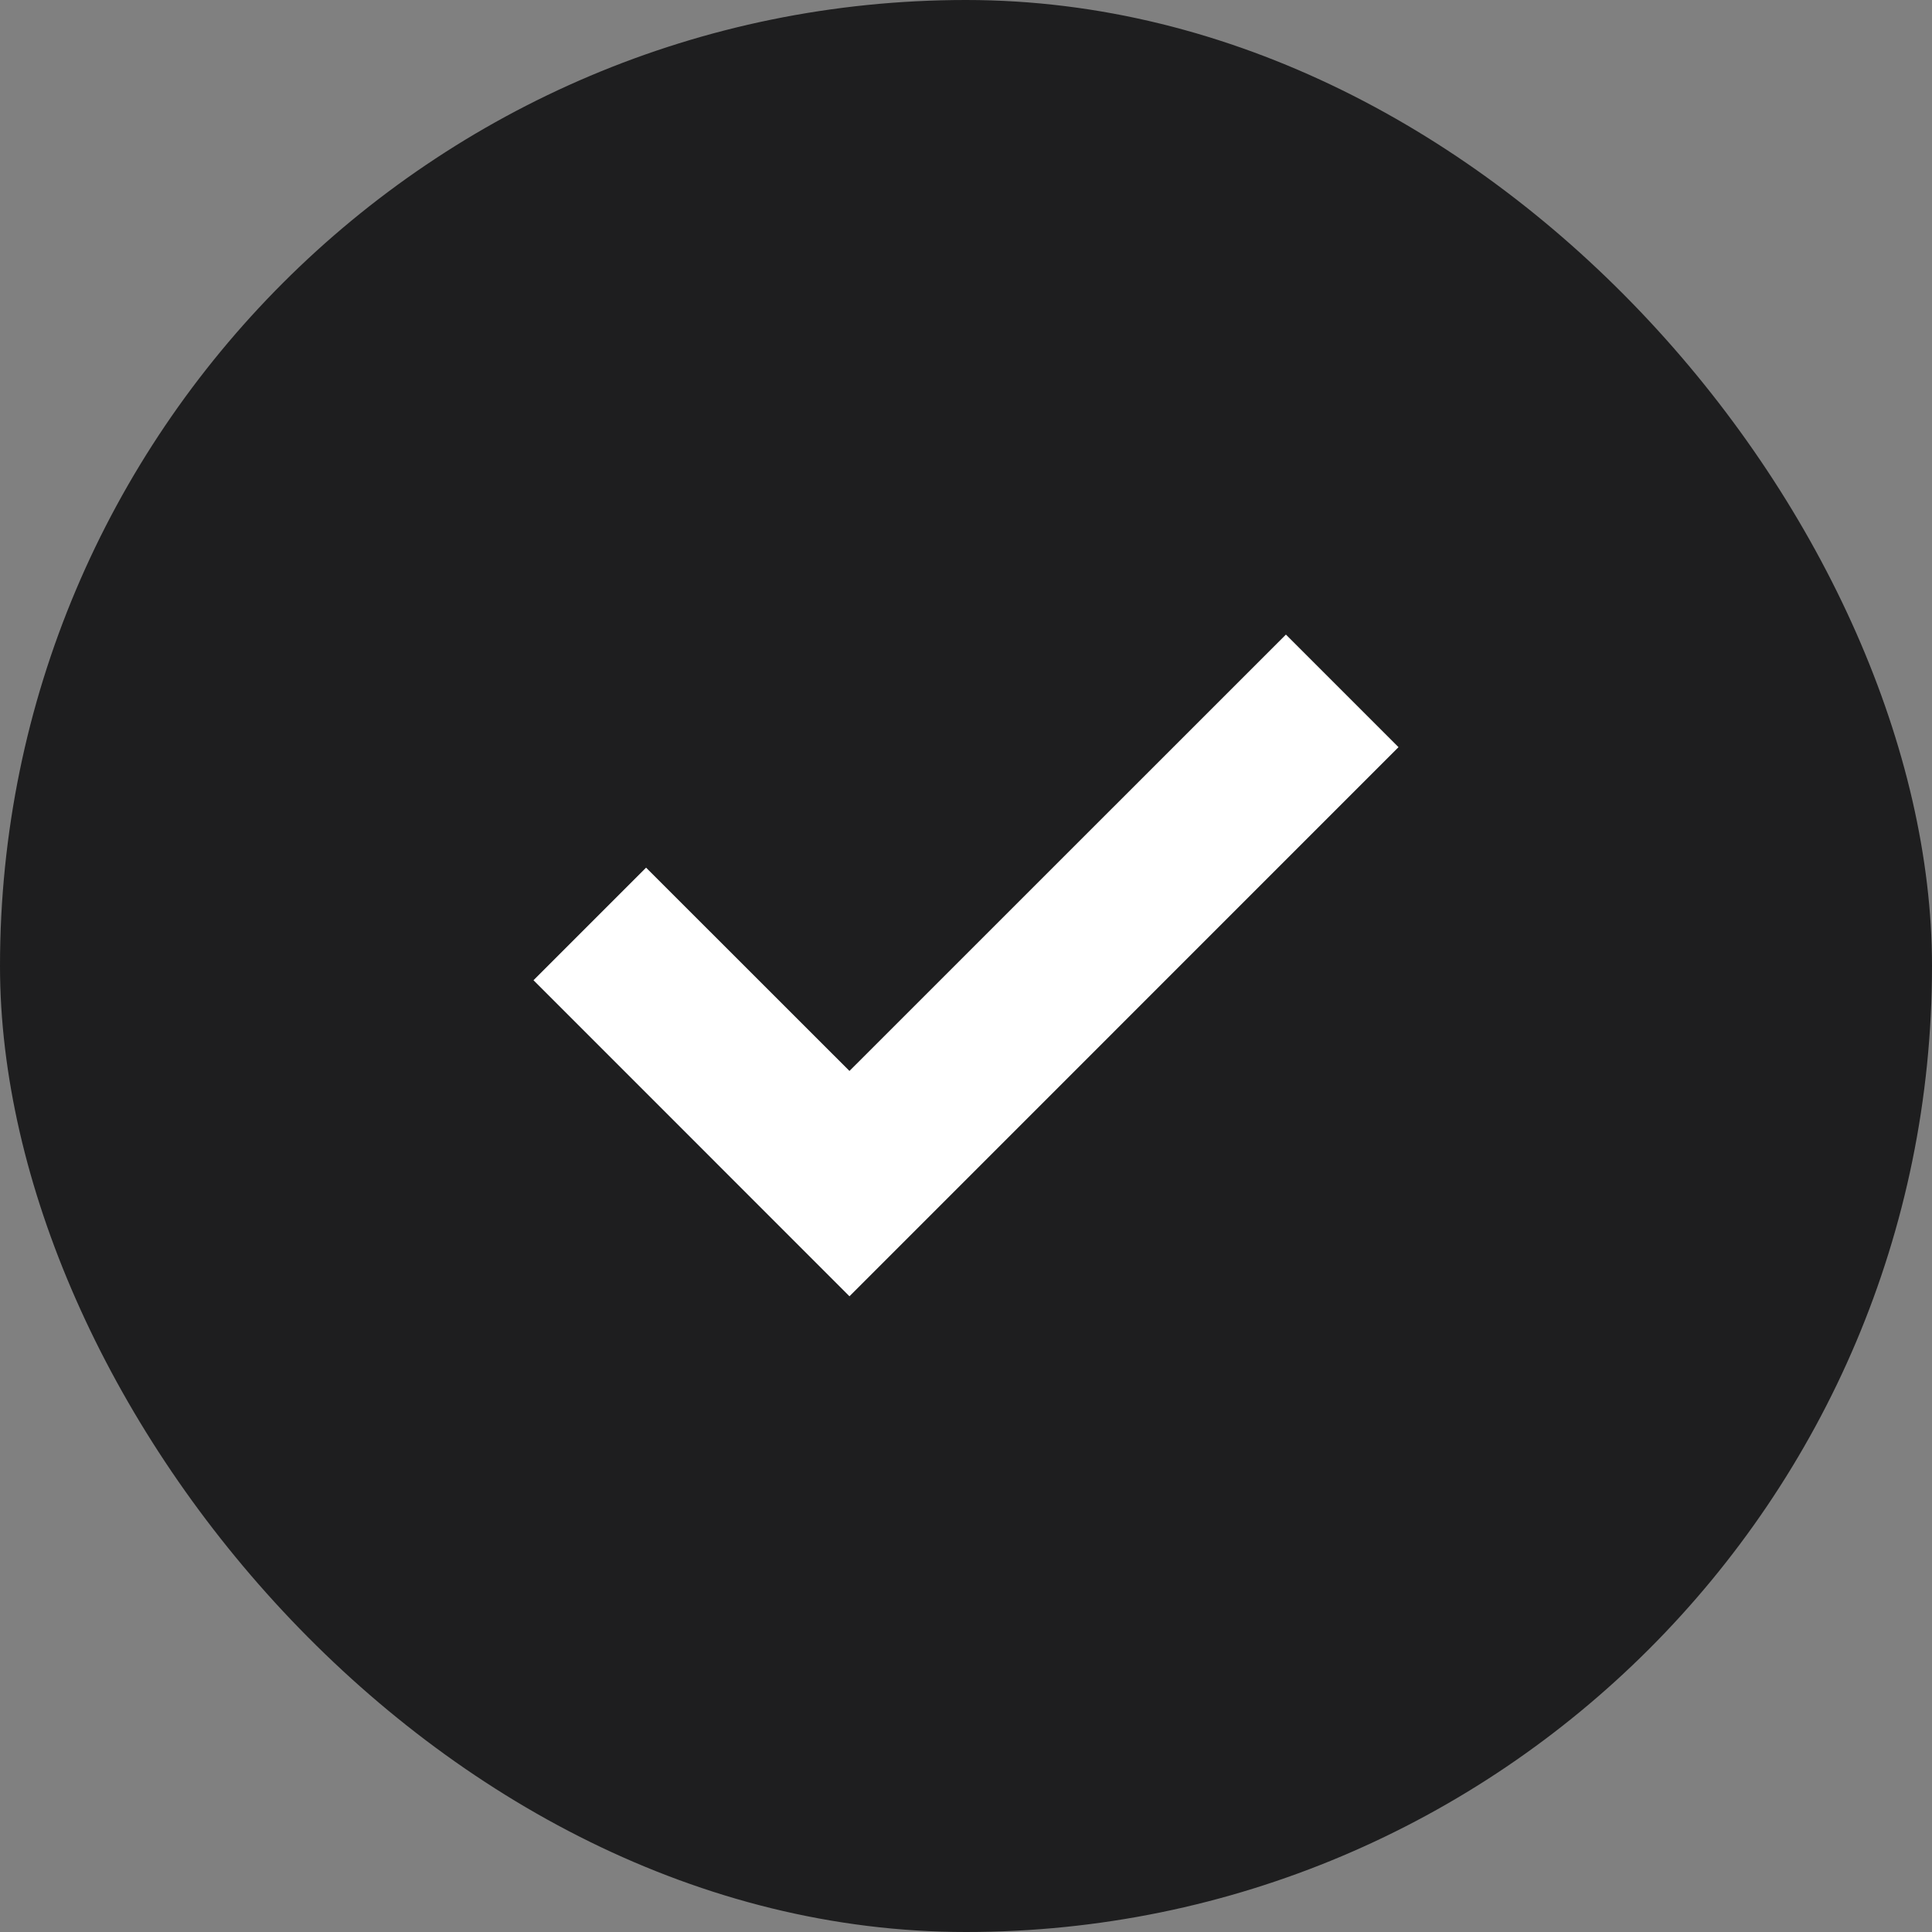
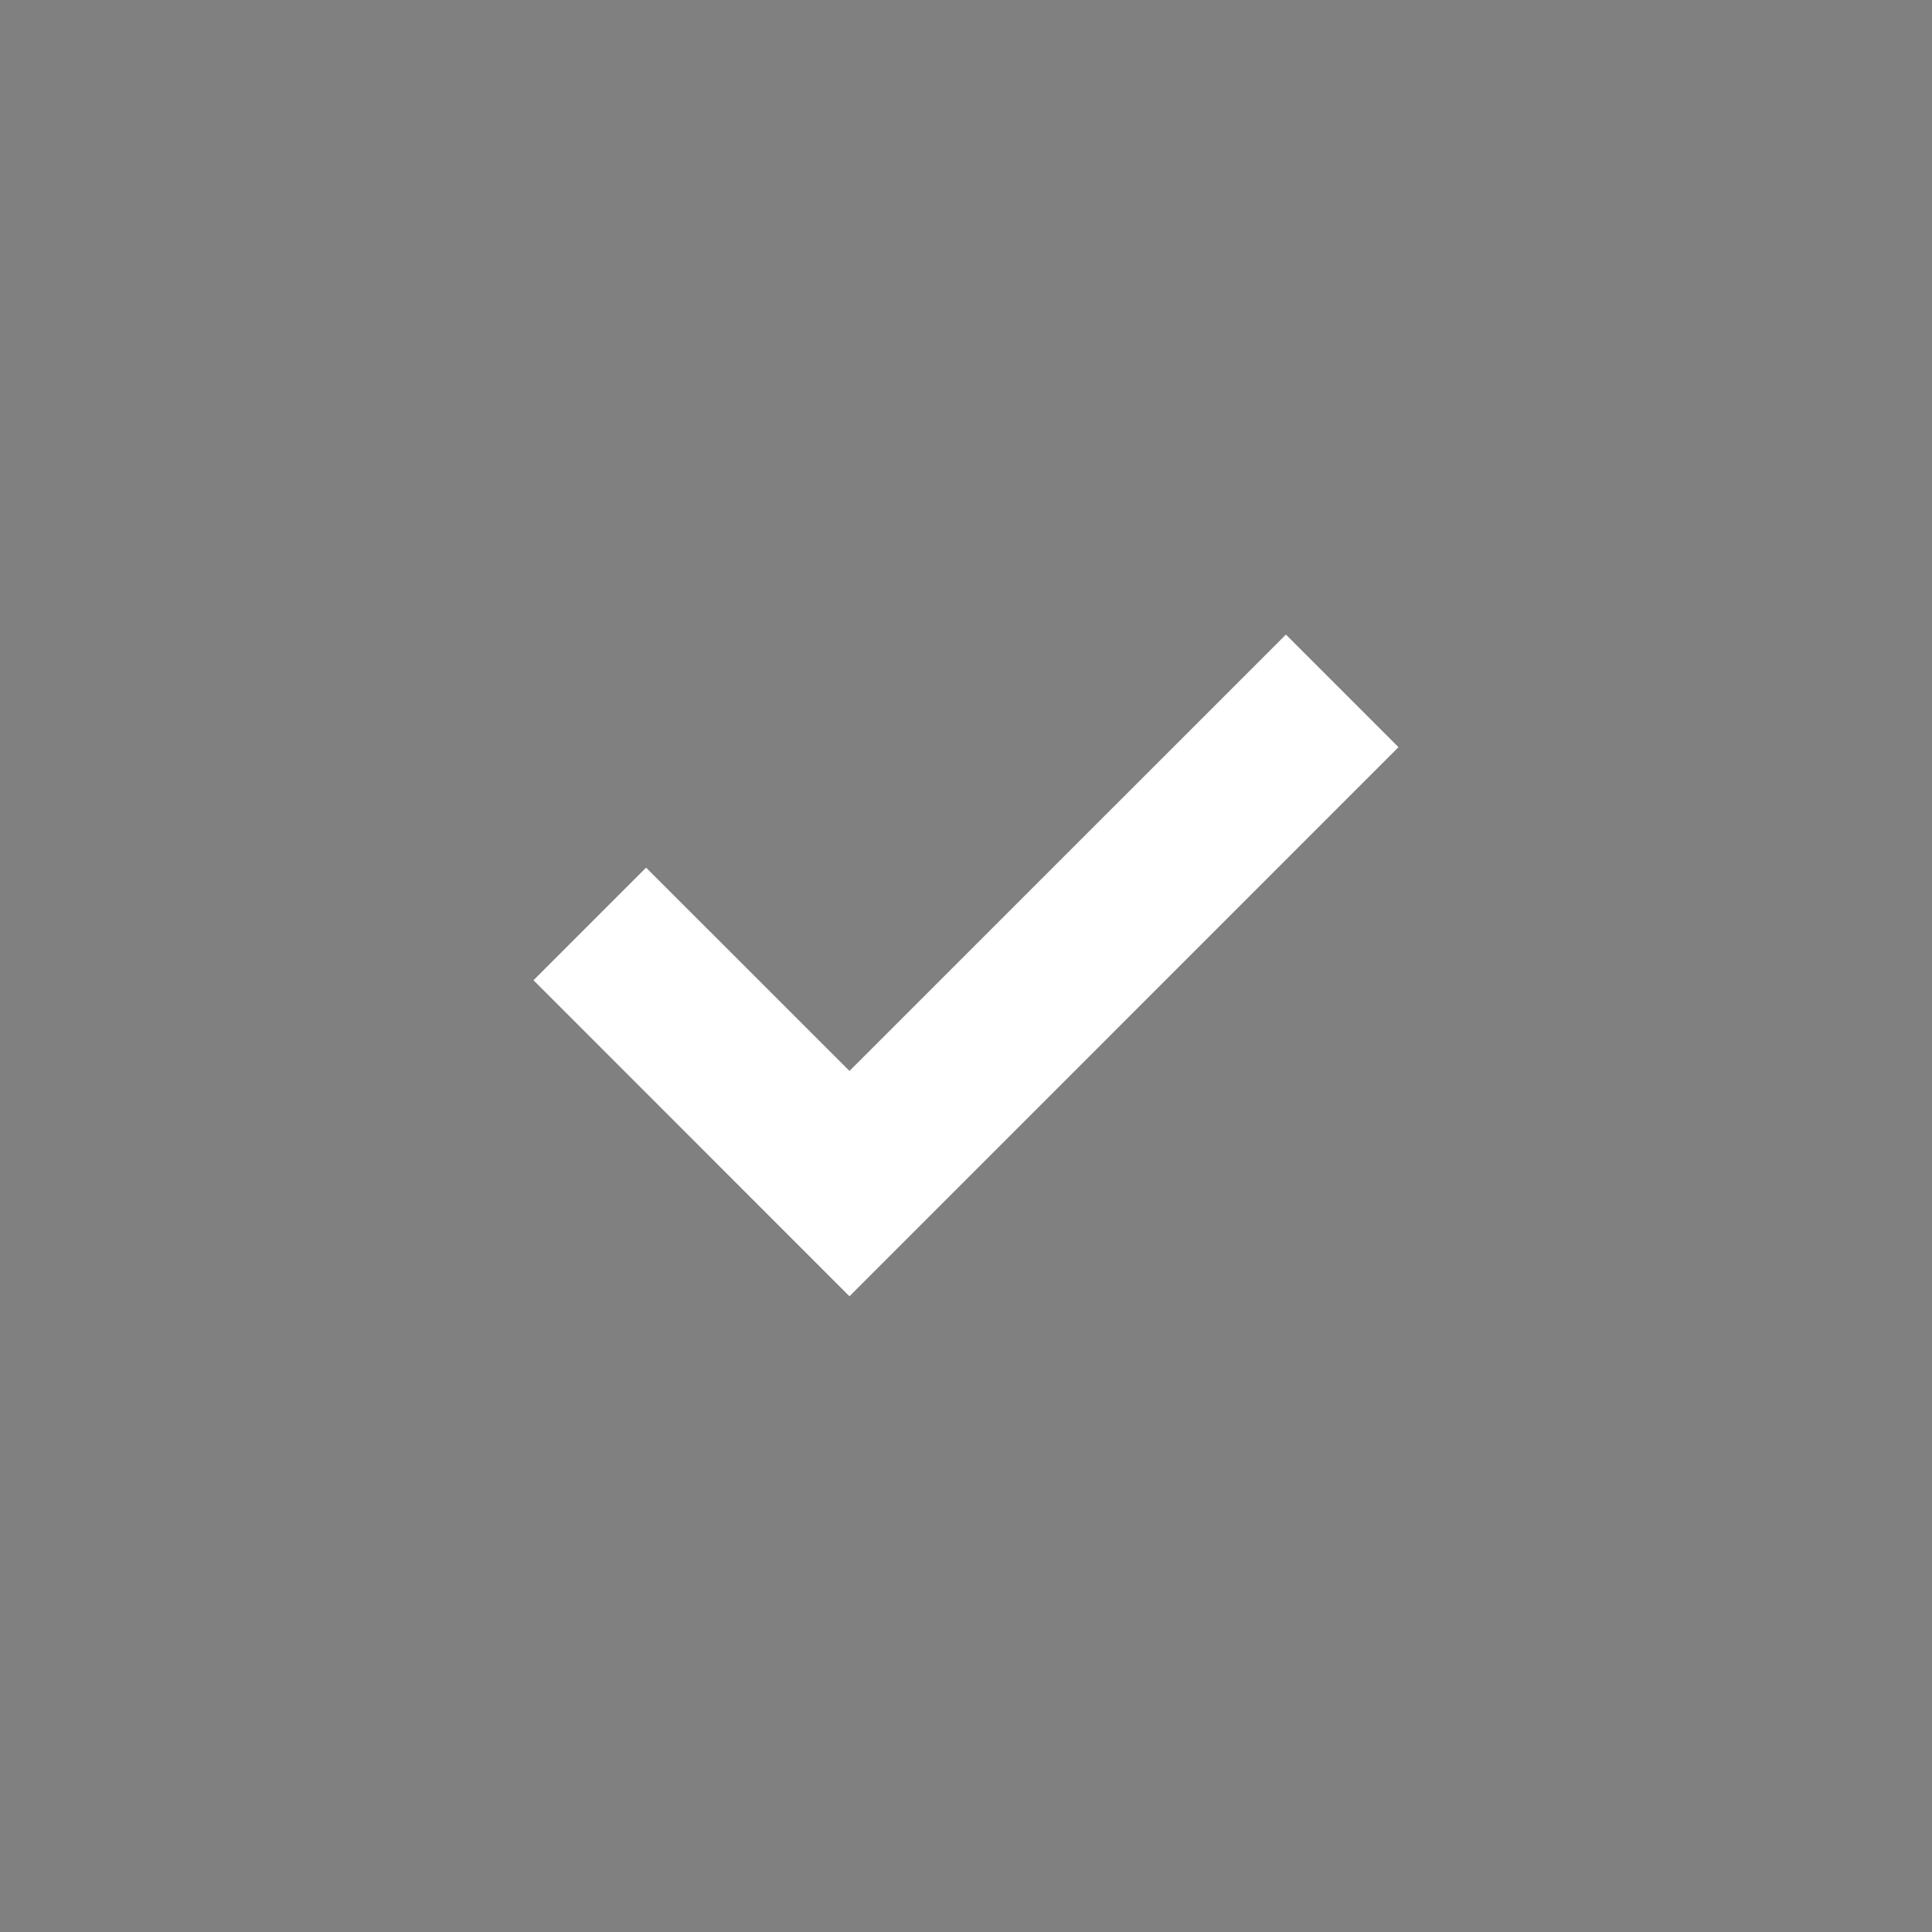
<svg xmlns="http://www.w3.org/2000/svg" width="22" height="22" viewBox="0 0 22 22" fill="none">
  <rect x="0" y="0" width="22" height="22" fill="#808080" stroke="none" />
-   <rect width="22" height="22" rx="11" fill="#1E1E1F" />
  <path d="M15.925 8.508L14.643 7.226L9.673 12.195L7.357 9.88L6.075 11.162L9.673 14.761L15.925 8.508Z" fill="white" />
</svg>